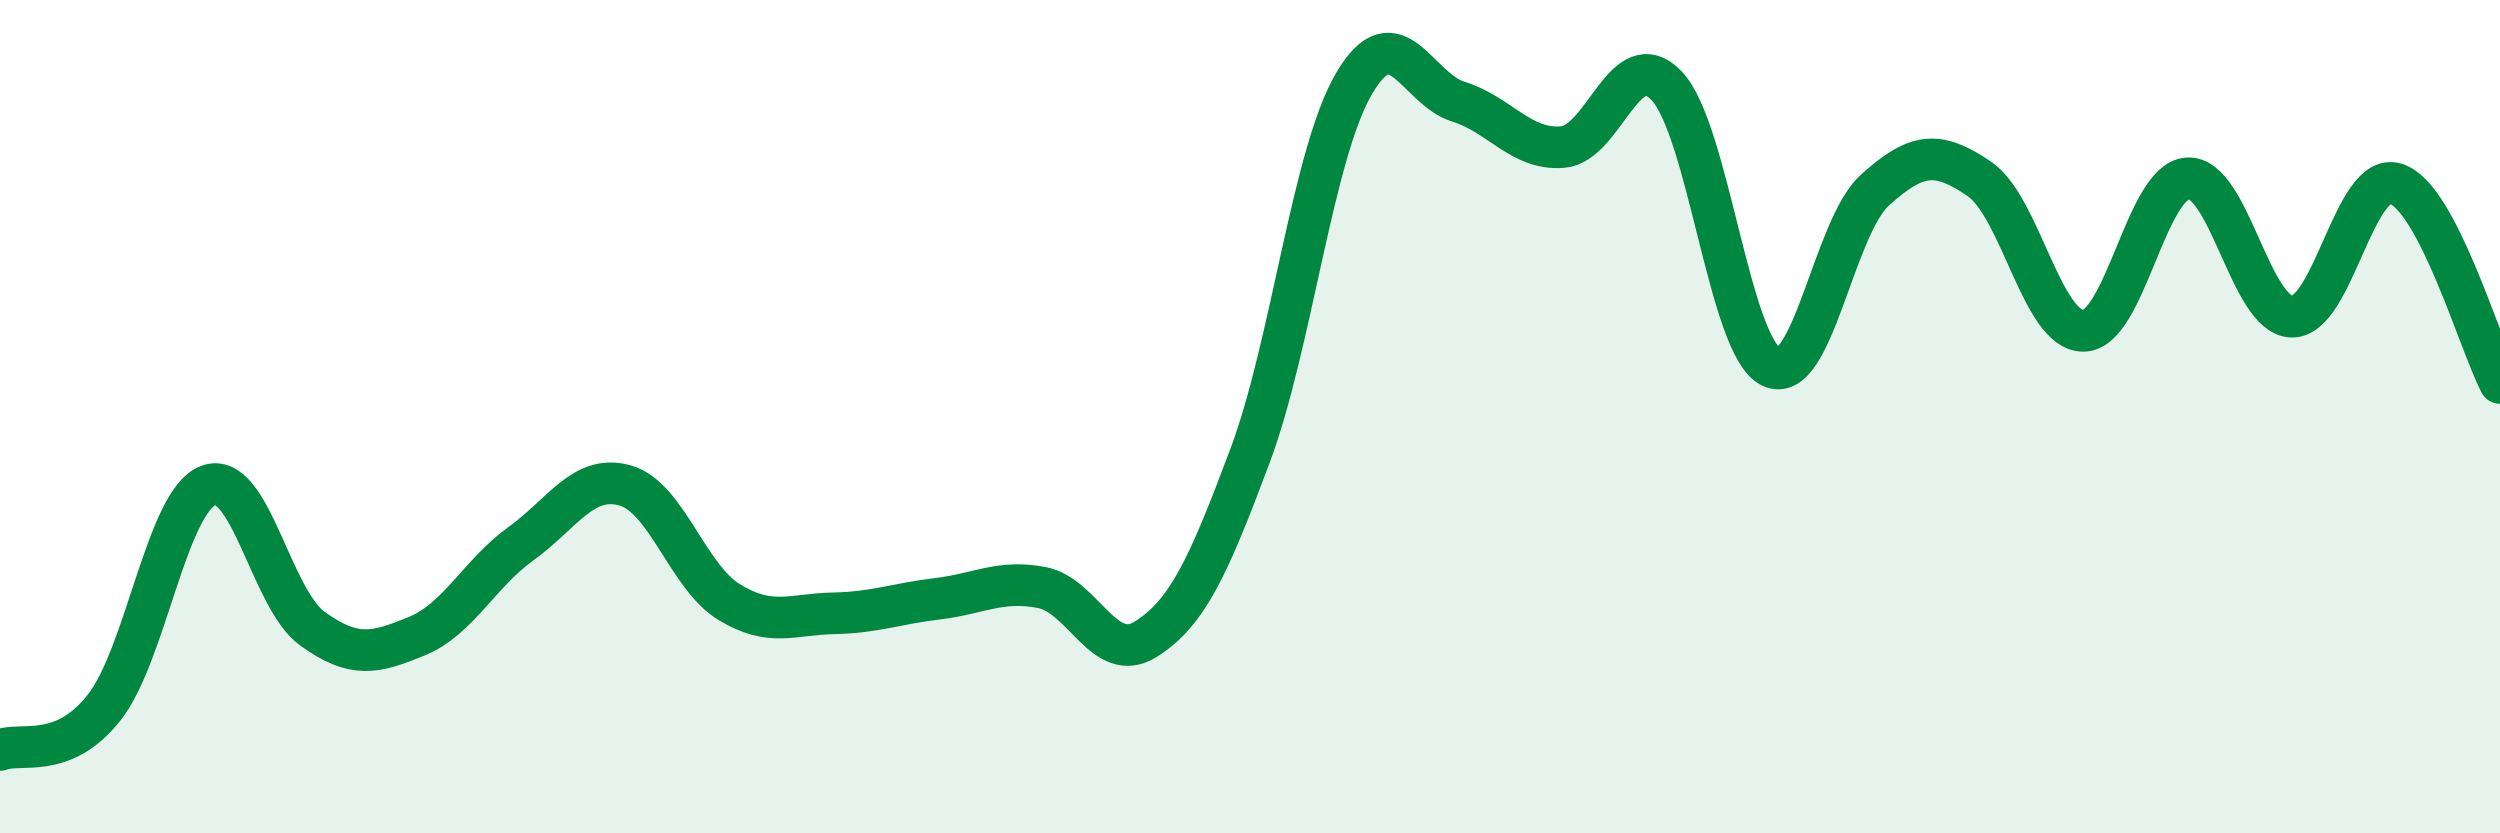
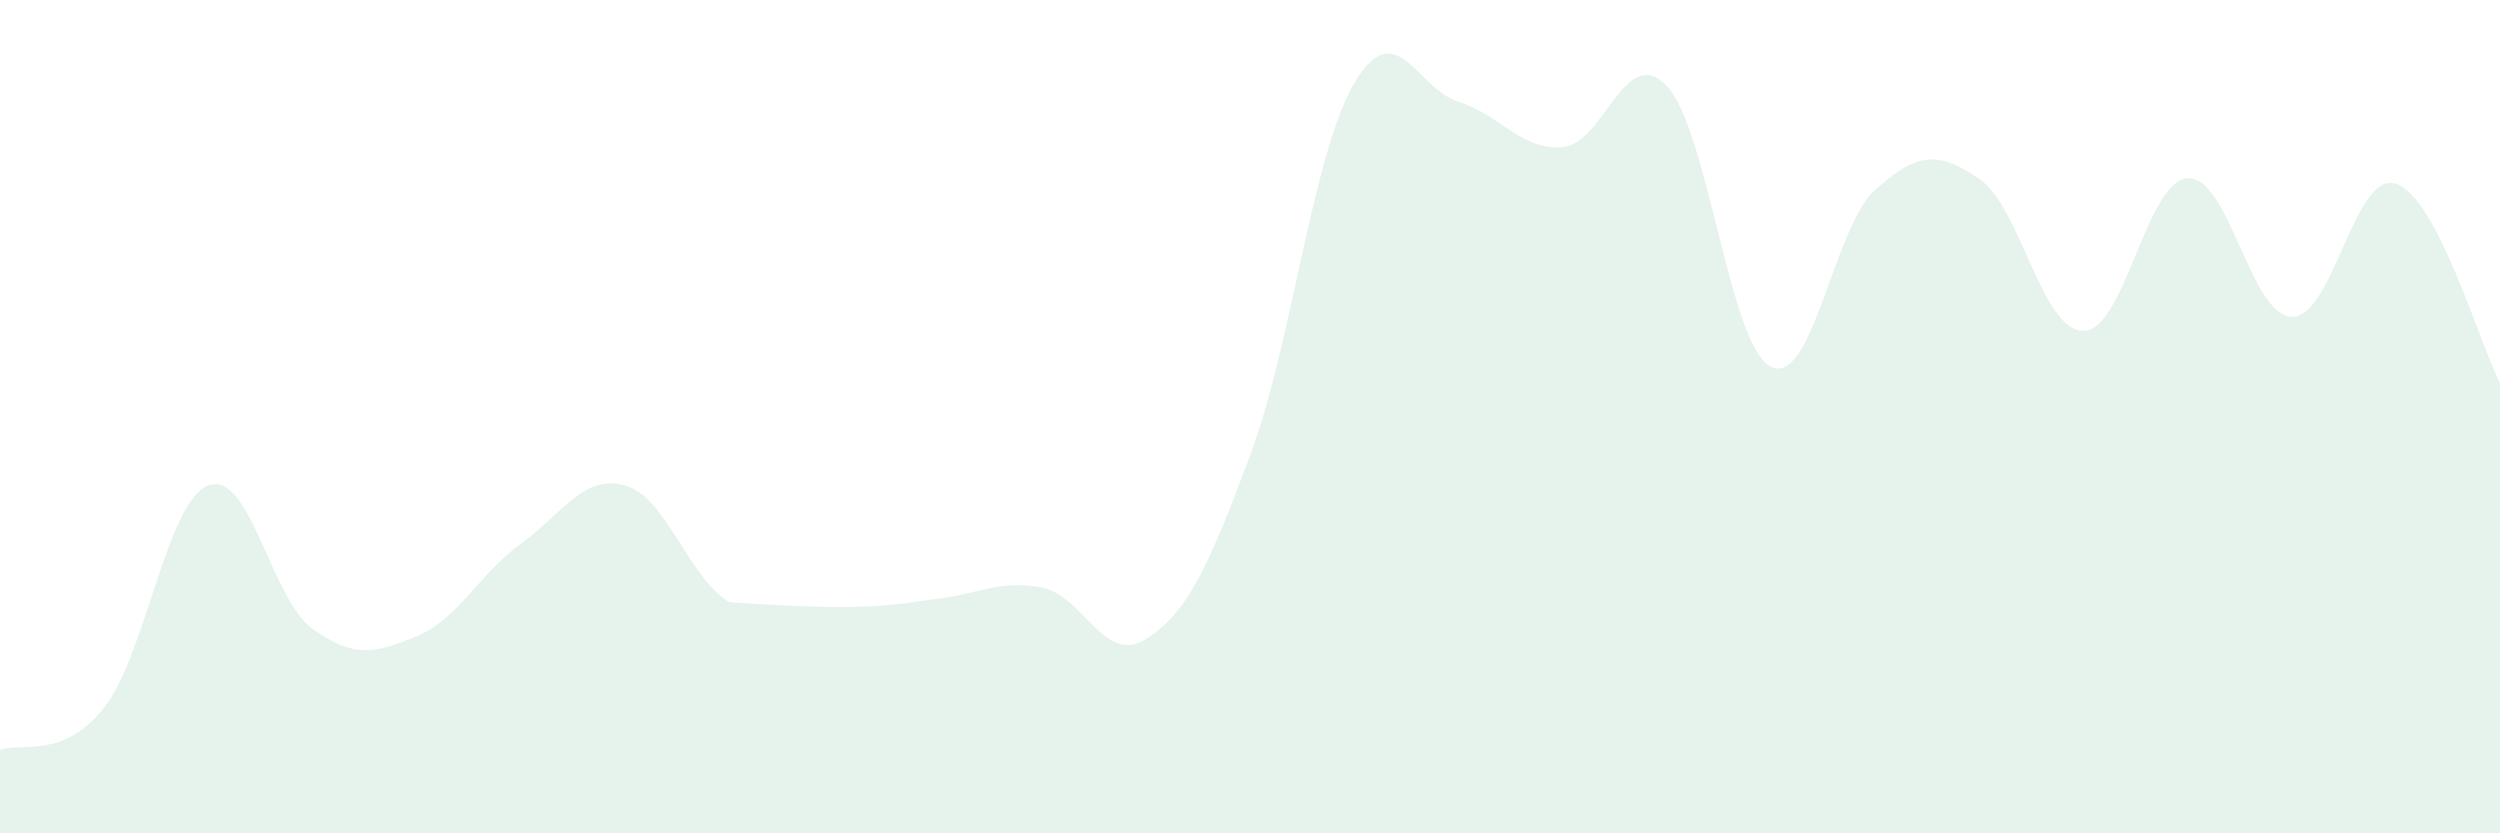
<svg xmlns="http://www.w3.org/2000/svg" width="60" height="20" viewBox="0 0 60 20">
-   <path d="M 0,18 C 0.5,17.8 1.5,18.25 2.5,16.98 C 3.5,15.71 4,12.03 5,11.65 C 6,11.27 6.5,14.37 7.5,15.09 C 8.5,15.81 9,15.68 10,15.27 C 11,14.86 11.5,13.77 12.5,13.05 C 13.5,12.33 14,11.37 15,11.65 C 16,11.93 16.5,13.84 17.5,14.45 C 18.5,15.06 19,14.74 20,14.72 C 21,14.7 21.5,14.49 22.5,14.37 C 23.5,14.25 24,13.91 25,14.1 C 26,14.29 26.5,15.97 27.5,15.34 C 28.5,14.71 29,13.61 30,10.94 C 31,8.27 31.5,3.7 32.5,2 C 33.5,0.3 34,2.13 35,2.44 C 36,2.75 36.5,3.61 37.5,3.53 C 38.5,3.45 39,1.01 40,2.06 C 41,3.11 41.5,8.3 42.5,8.8 C 43.5,9.3 44,5.46 45,4.56 C 46,3.66 46.5,3.61 47.5,4.29 C 48.5,4.97 49,7.94 50,7.94 C 51,7.94 51.5,4.35 52.5,4.28 C 53.5,4.21 54,7.57 55,7.6 C 56,7.63 56.5,4.09 57.5,4.41 C 58.5,4.73 59.5,8.23 60,9.19L60 20L0 20Z" fill="#008740" opacity="0.1" stroke-linecap="round" stroke-linejoin="round" />
-   <path d="M 0,18 C 0.5,17.8 1.5,18.25 2.5,16.98 C 3.5,15.71 4,12.03 5,11.65 C 6,11.27 6.5,14.37 7.5,15.09 C 8.5,15.81 9,15.68 10,15.27 C 11,14.86 11.5,13.77 12.5,13.05 C 13.5,12.33 14,11.37 15,11.65 C 16,11.93 16.5,13.84 17.5,14.45 C 18.5,15.06 19,14.74 20,14.72 C 21,14.7 21.5,14.49 22.5,14.37 C 23.5,14.25 24,13.91 25,14.1 C 26,14.29 26.5,15.97 27.5,15.34 C 28.5,14.71 29,13.61 30,10.94 C 31,8.27 31.5,3.7 32.5,2 C 33.5,0.3 34,2.13 35,2.44 C 36,2.75 36.5,3.61 37.5,3.53 C 38.5,3.45 39,1.01 40,2.06 C 41,3.11 41.5,8.3 42.5,8.8 C 43.5,9.3 44,5.46 45,4.56 C 46,3.66 46.5,3.61 47.5,4.29 C 48.5,4.97 49,7.94 50,7.94 C 51,7.94 51.5,4.35 52.5,4.28 C 53.5,4.21 54,7.57 55,7.6 C 56,7.63 56.5,4.09 57.5,4.41 C 58.5,4.73 59.5,8.23 60,9.19" stroke="#008740" stroke-width="1" fill="none" stroke-linecap="round" stroke-linejoin="round" />
+   <path d="M 0,18 C 0.5,17.8 1.5,18.25 2.5,16.98 C 3.5,15.71 4,12.03 5,11.65 C 6,11.27 6.5,14.37 7.5,15.09 C 8.5,15.81 9,15.68 10,15.27 C 11,14.86 11.5,13.77 12.5,13.05 C 13.5,12.33 14,11.37 15,11.65 C 16,11.93 16.5,13.84 17.5,14.45 C 21,14.7 21.5,14.49 22.5,14.37 C 23.5,14.25 24,13.91 25,14.1 C 26,14.29 26.5,15.97 27.5,15.34 C 28.5,14.71 29,13.61 30,10.94 C 31,8.27 31.5,3.7 32.5,2 C 33.5,0.3 34,2.13 35,2.44 C 36,2.75 36.5,3.61 37.5,3.53 C 38.5,3.45 39,1.01 40,2.06 C 41,3.11 41.5,8.3 42.5,8.8 C 43.5,9.3 44,5.46 45,4.56 C 46,3.66 46.5,3.61 47.5,4.29 C 48.5,4.97 49,7.94 50,7.94 C 51,7.94 51.5,4.35 52.5,4.28 C 53.5,4.21 54,7.57 55,7.6 C 56,7.63 56.5,4.09 57.5,4.41 C 58.5,4.73 59.5,8.23 60,9.19L60 20L0 20Z" fill="#008740" opacity="0.1" stroke-linecap="round" stroke-linejoin="round" />
</svg>